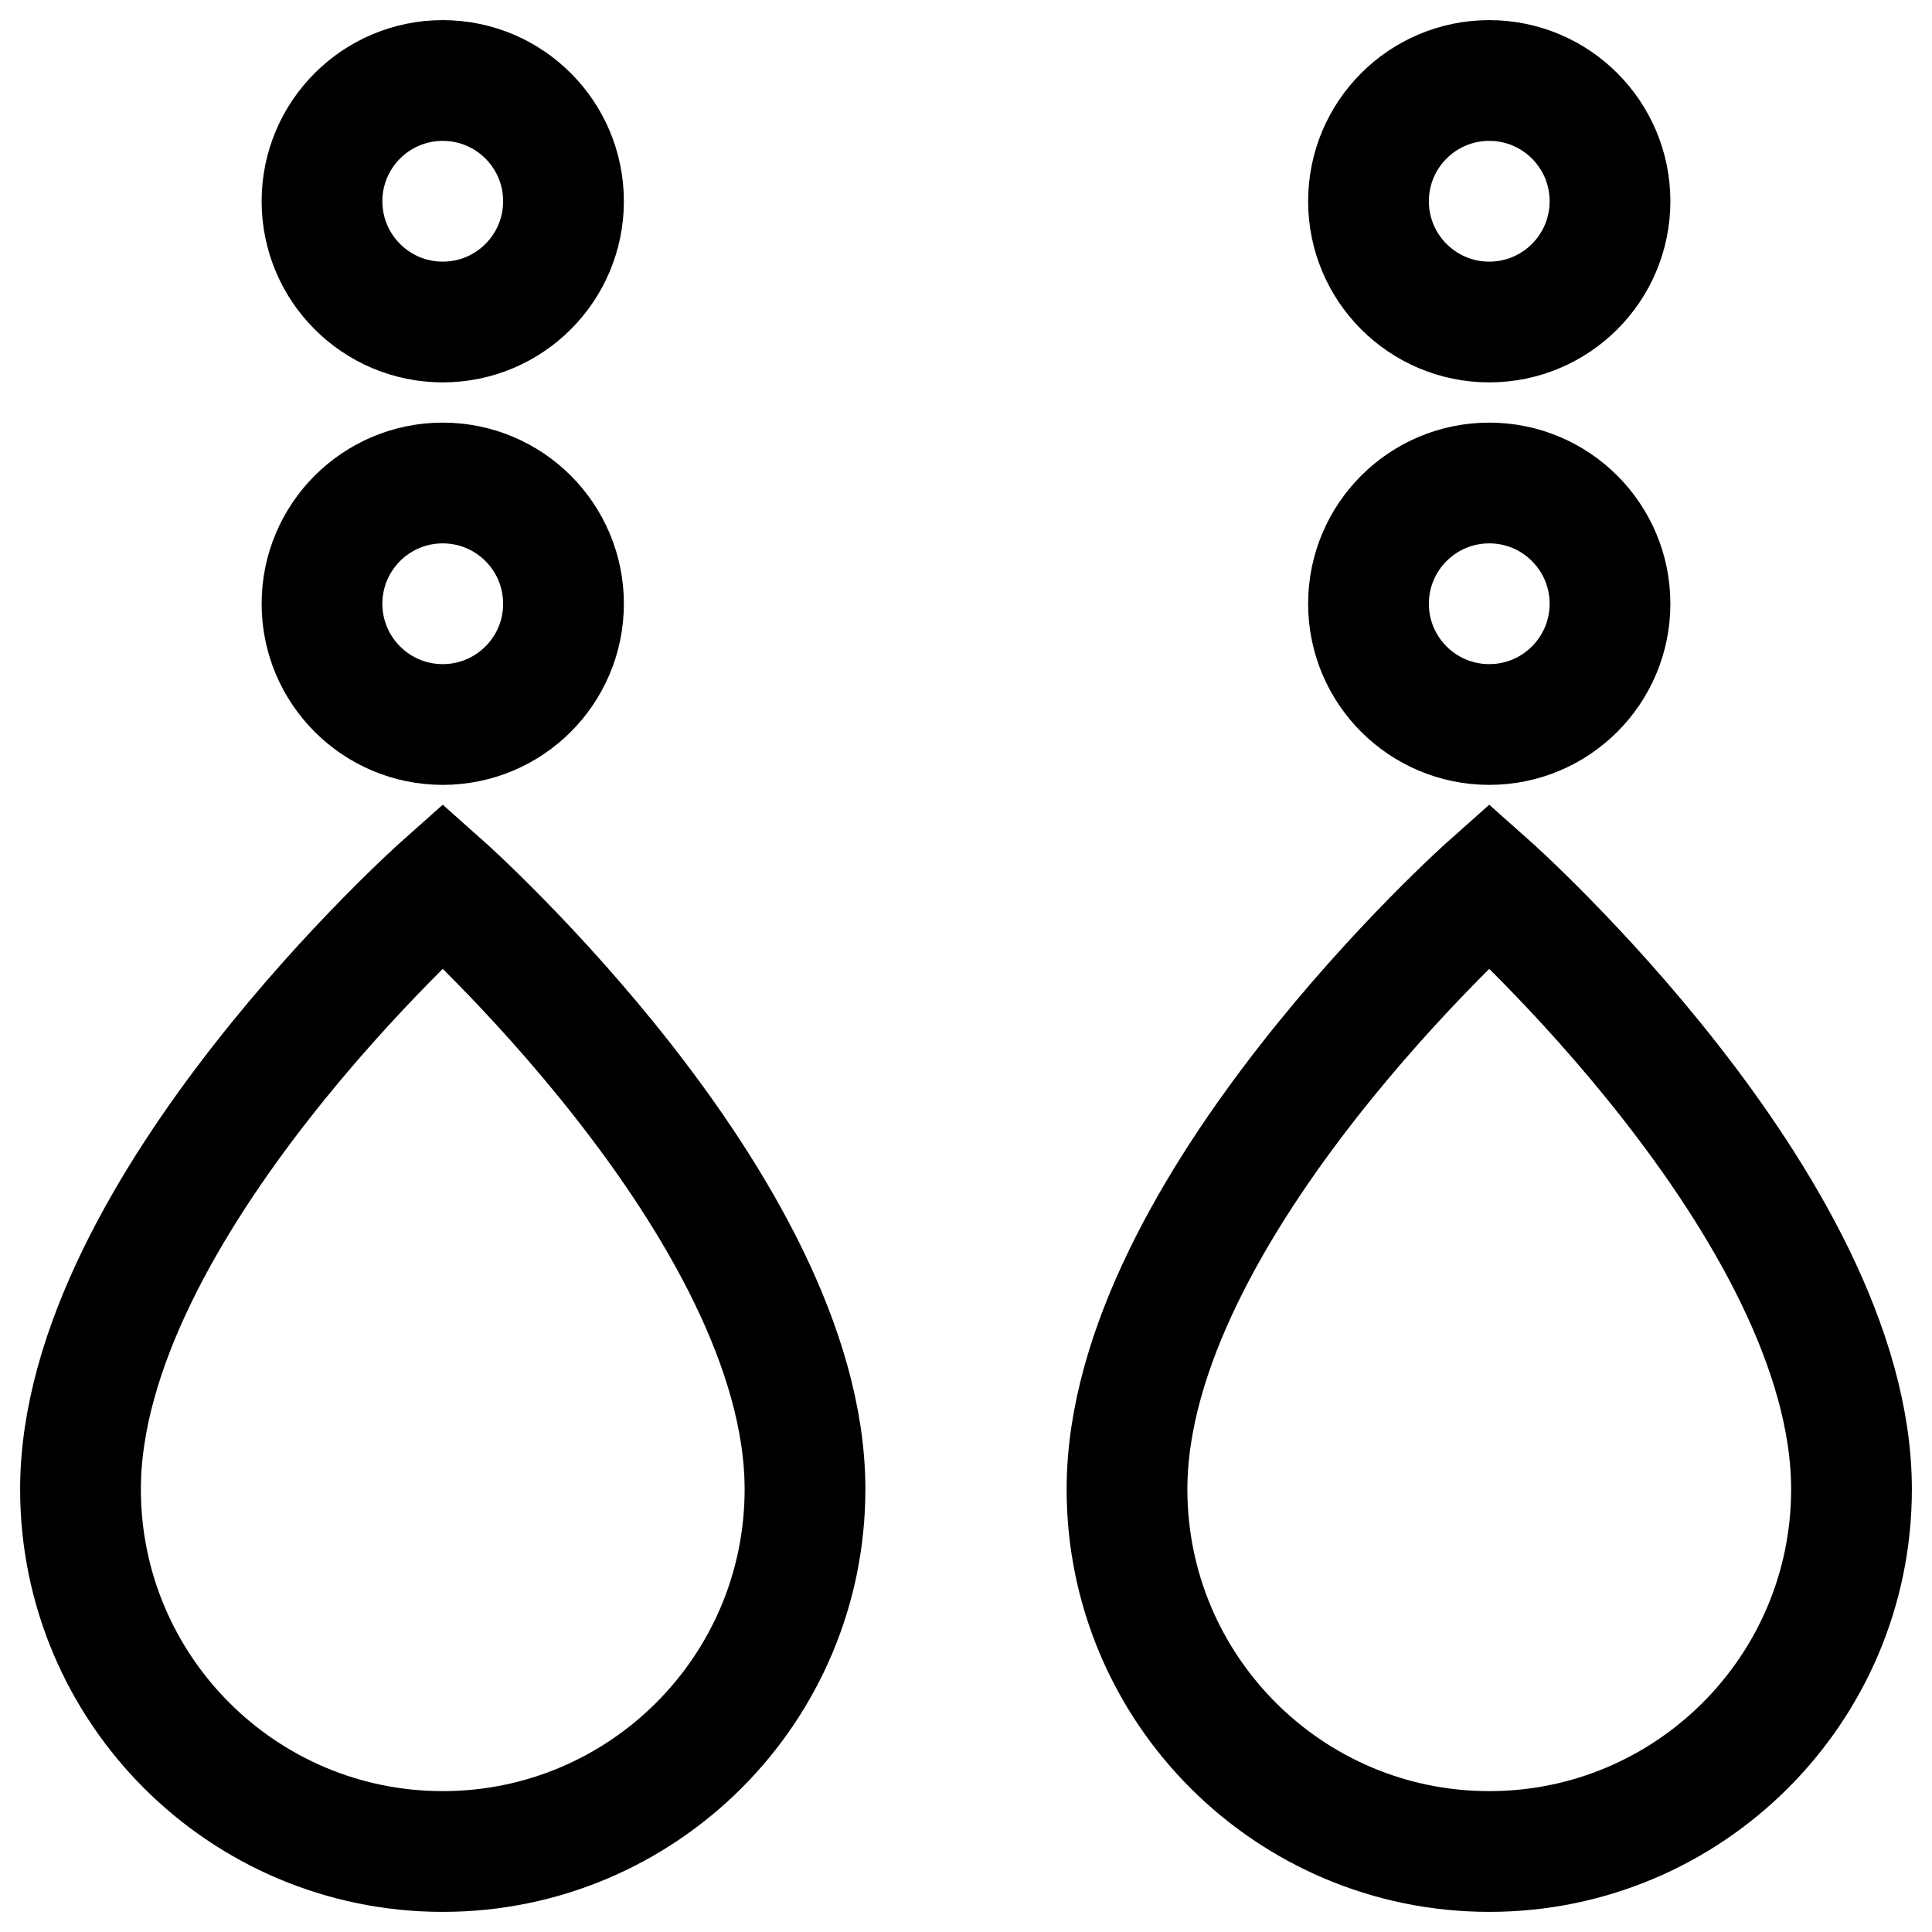
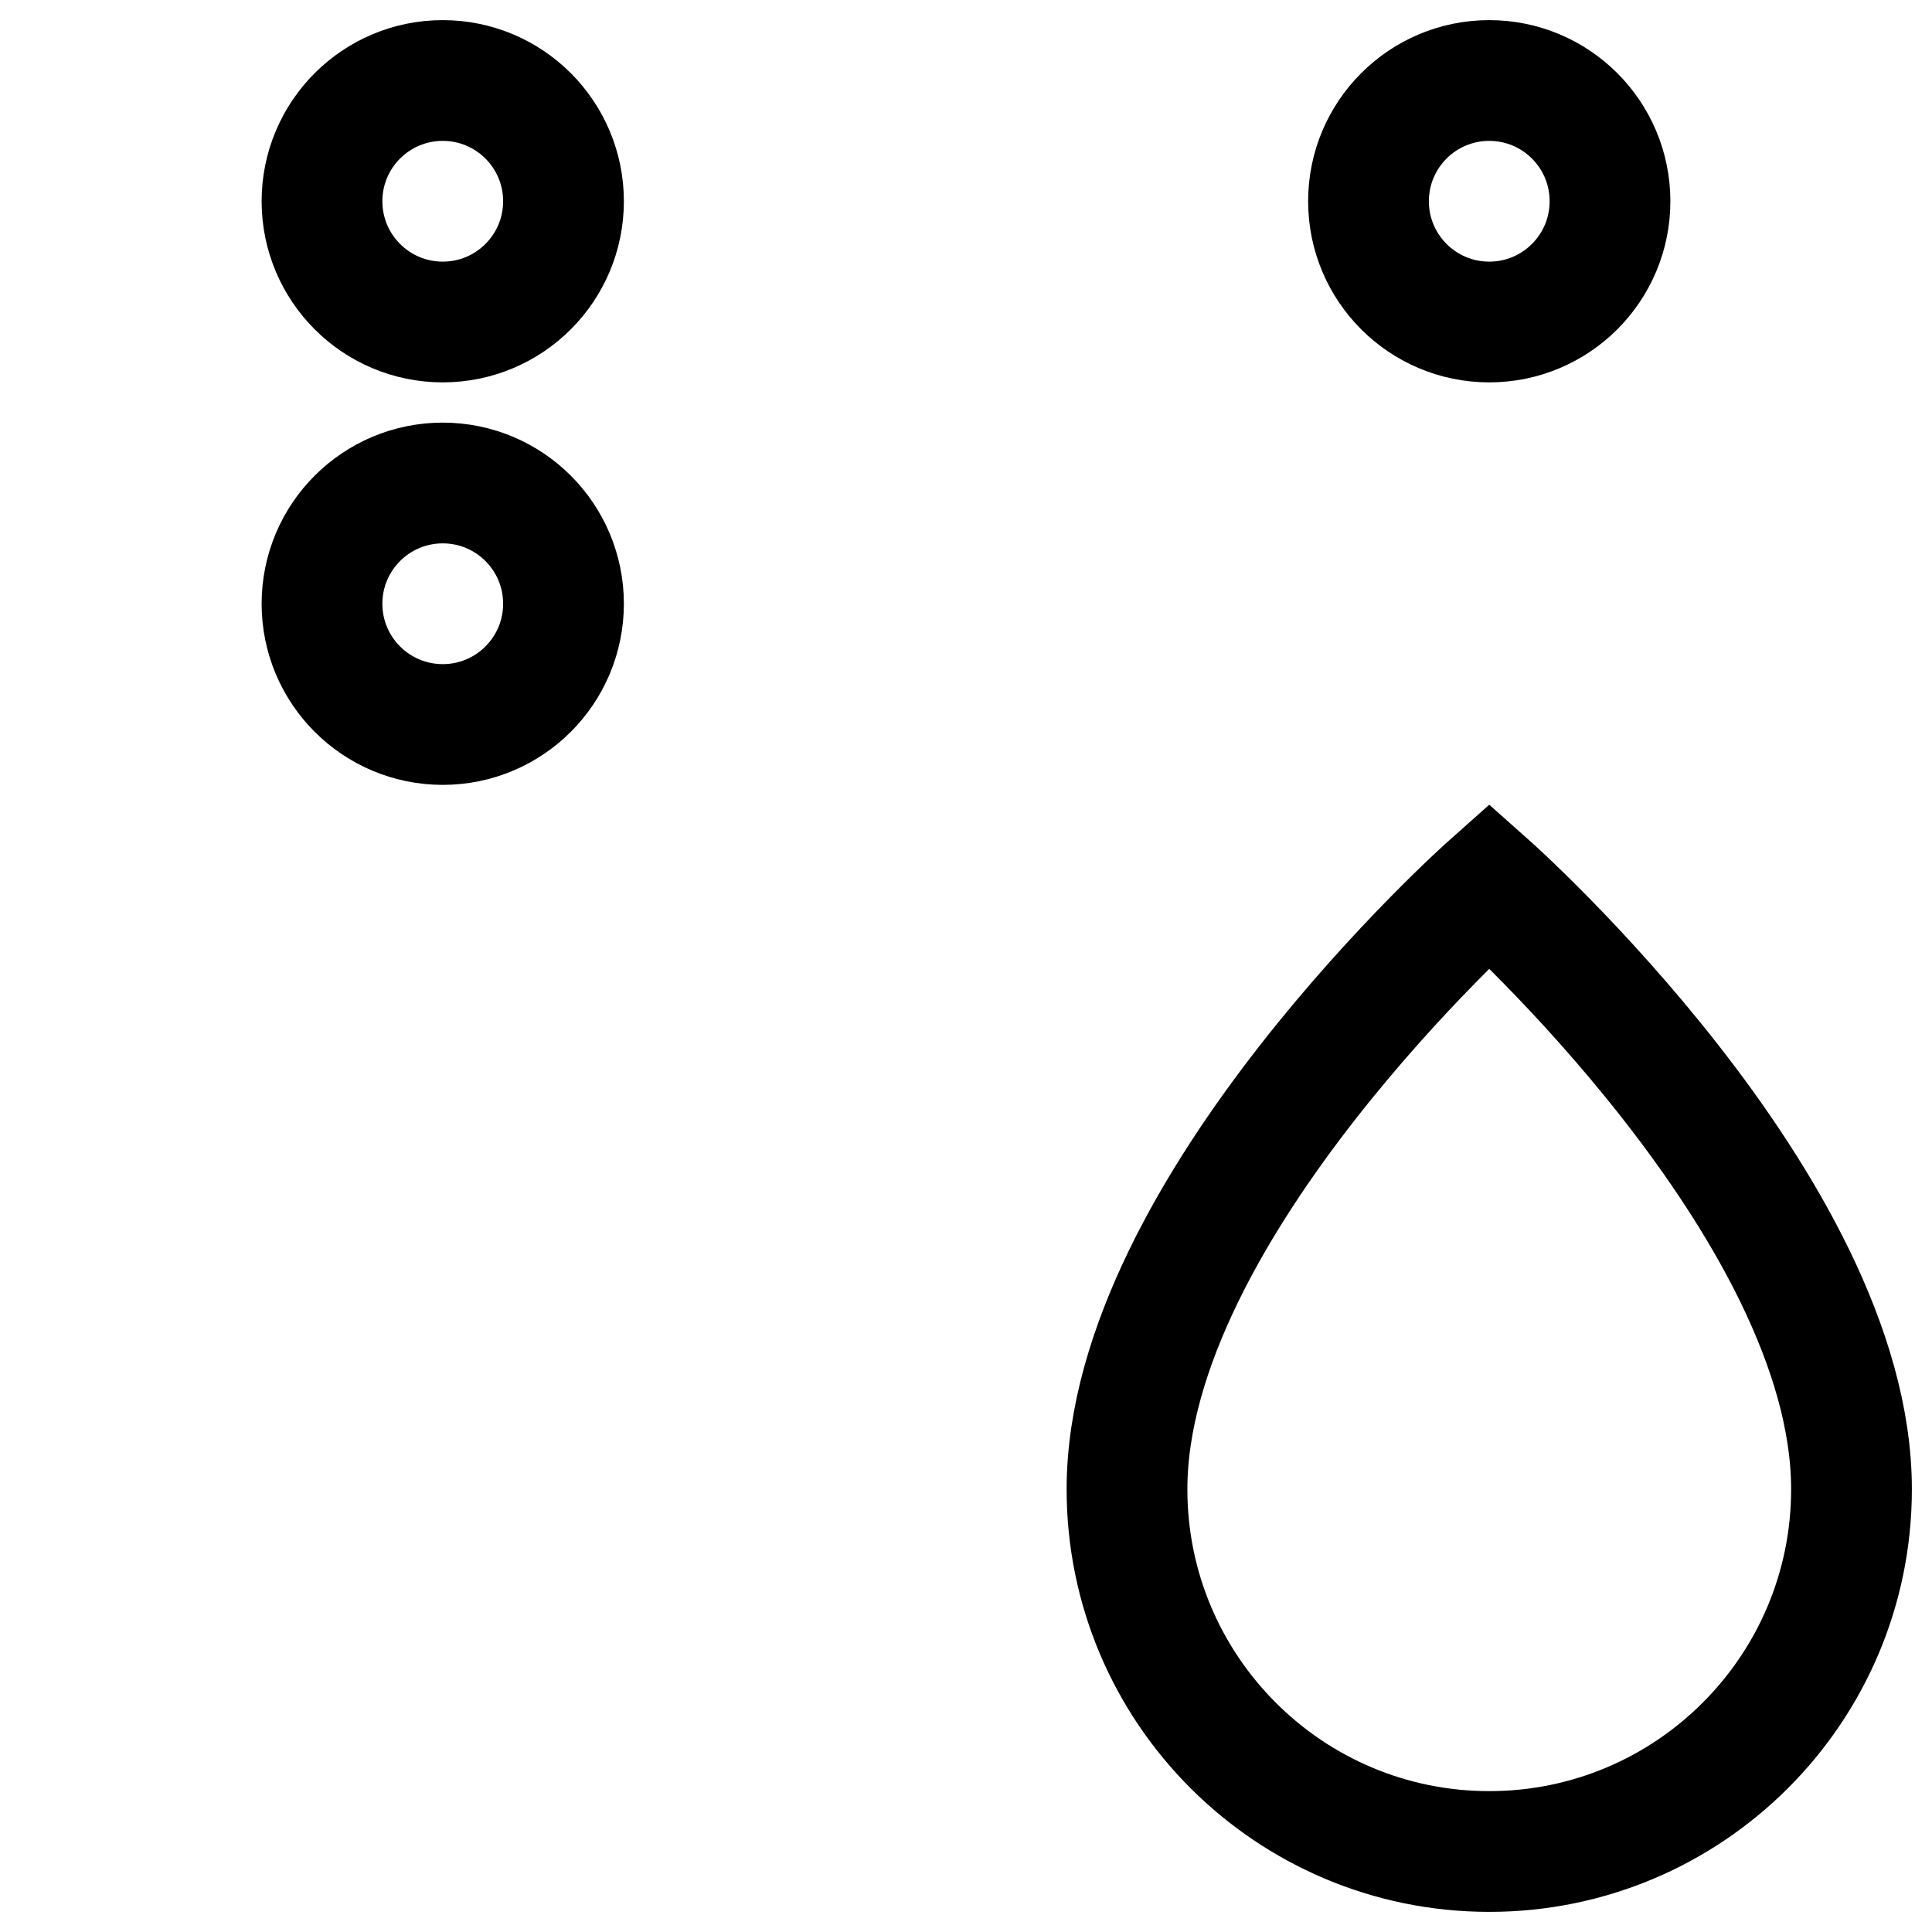
<svg xmlns="http://www.w3.org/2000/svg" width="24" height="24" viewBox="0 0 24 24" fill="none">
  <circle cx="18.5" cy="2.5" r="1.5" stroke="black" stroke-width="1.5" />
  <circle cx="5.5" cy="2.5" r="1.5" stroke="black" stroke-width="1.5" />
-   <circle cx="18.5" cy="7.5" r="1.5" stroke="black" stroke-width="1.5" />
  <circle cx="5.5" cy="7.5" r="1.5" stroke="black" stroke-width="1.5" />
-   <path d="M23 18.5C23 20.985 20.985 23 18.5 23C16.015 23 14 20.985 14 18.5C14 15 18.5 11 18.5 11C18.5 11 23 15 23 18.5Z" stroke="black" stroke-width="1.5" />
-   <path d="M10 18.5C10 20.985 7.985 23 5.5 23C3.015 23 1 20.985 1 18.5C1 15 5.5 11 5.5 11C5.5 11 10 15 10 18.5Z" stroke="black" stroke-width="1.5" />
+   <path d="M23 18.5C23 20.985 20.985 23 18.5 23C16.015 23 14 20.985 14 18.5C14 15 18.5 11 18.5 11C18.5 11 23 15 23 18.5" stroke="black" stroke-width="1.5" />
</svg>